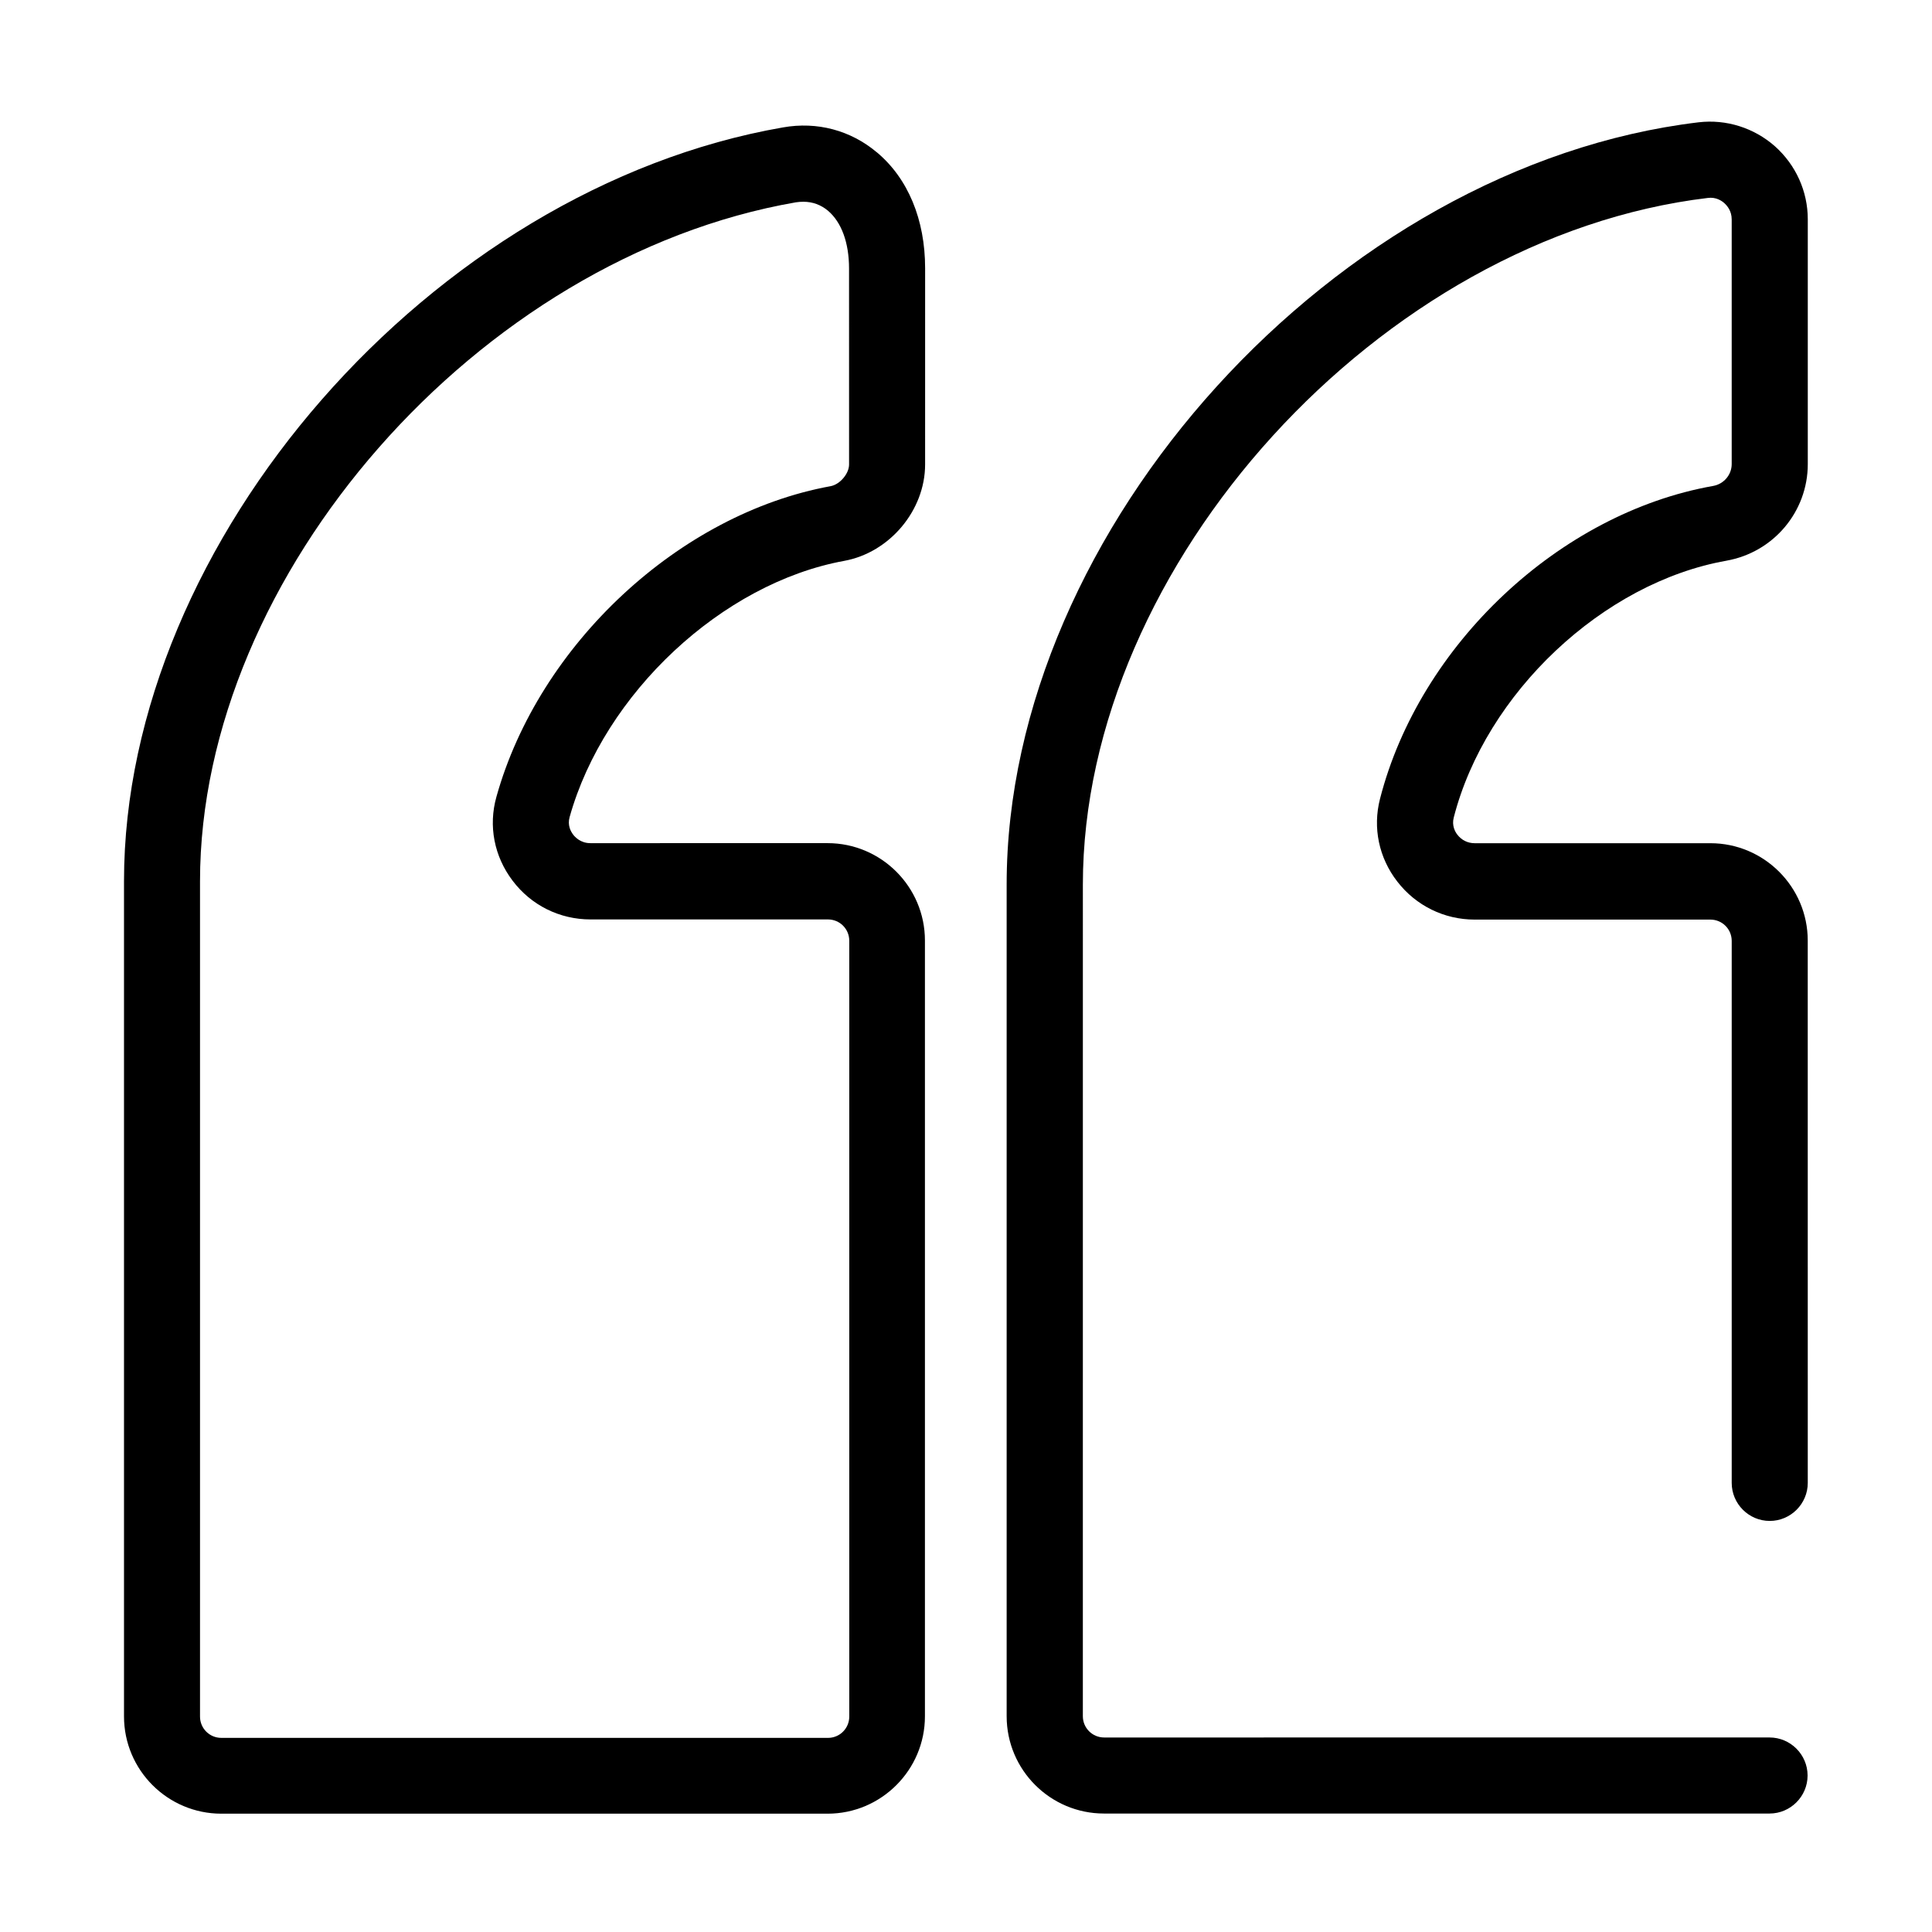
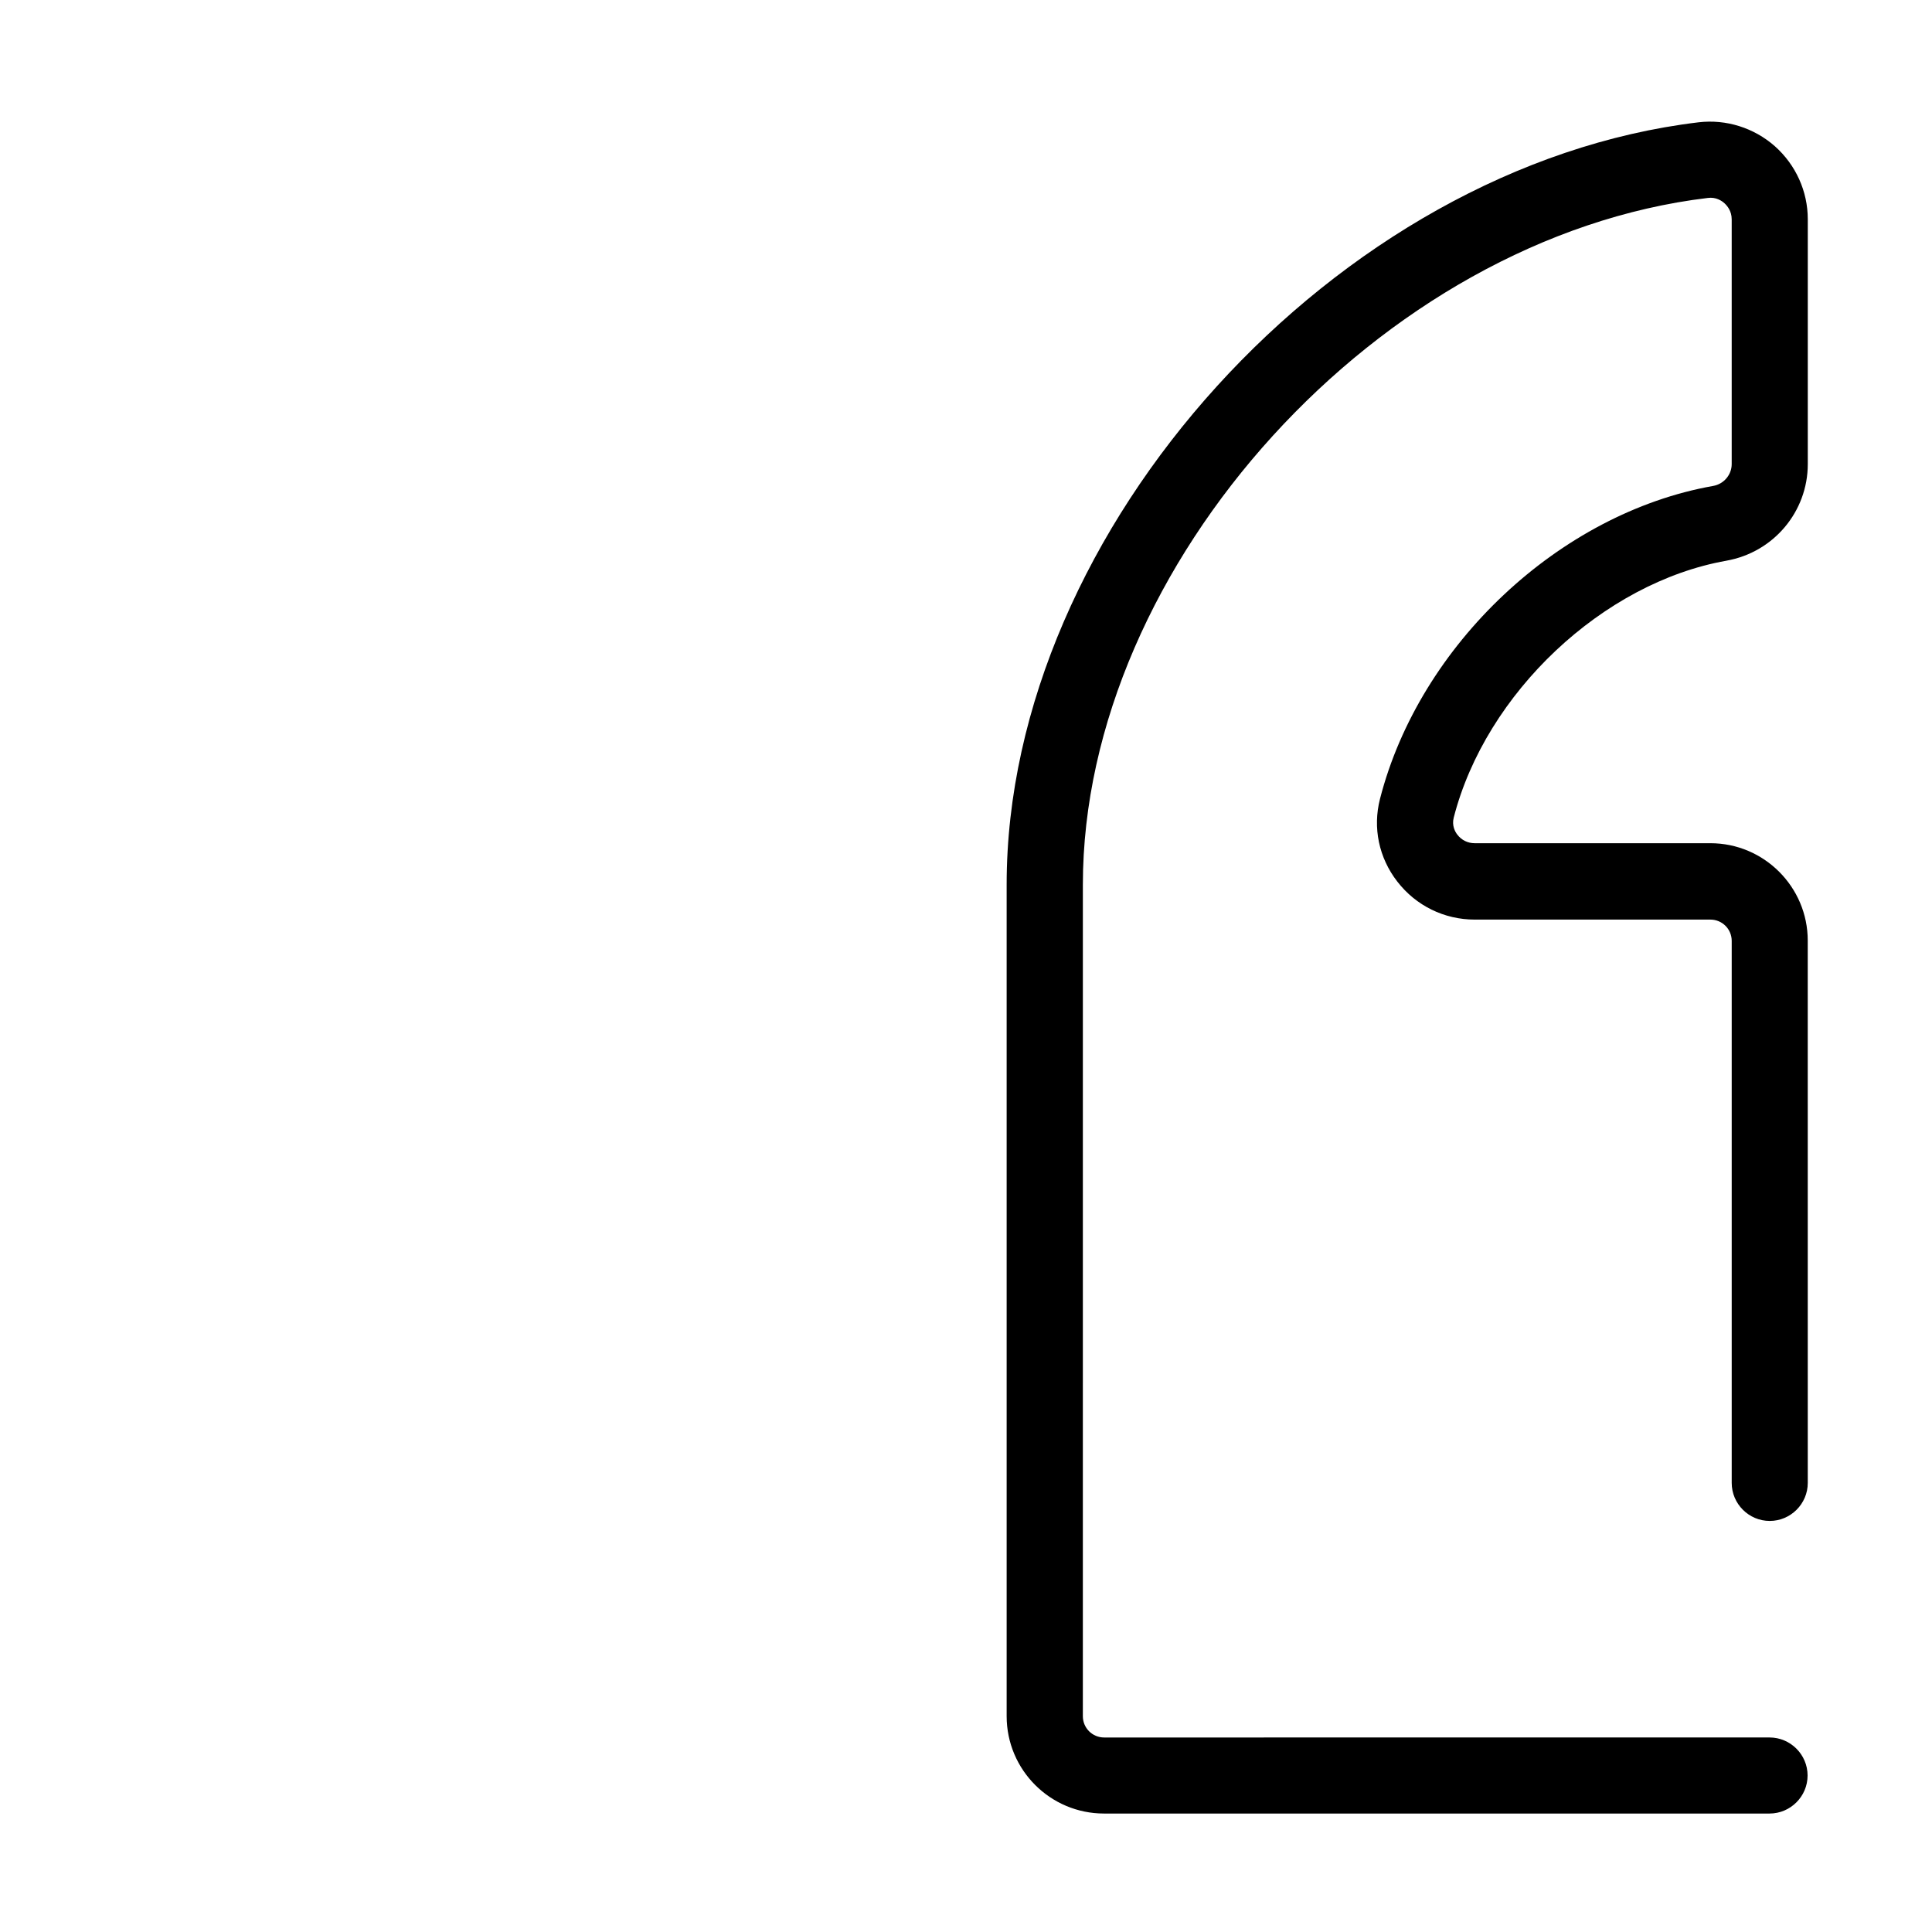
<svg xmlns="http://www.w3.org/2000/svg" fill="#000000" width="800px" height="800px" version="1.1" viewBox="144 144 512 512">
  <g>
-     <path d="m376.37 184.37c-6.953-5.844-15.82-8.211-24.887-6.602-93.008 16.176-174.62 109.53-174.62 199.76v221.32c0 14.258 11.586 25.797 25.797 25.797h160.66c14.207 0 25.797-11.586 25.797-25.797v-205.61c0-14.207-11.586-25.797-25.797-25.797l-62.875 0.004c-2.57 0-4.082-1.613-4.586-2.316-0.605-0.805-1.512-2.418-0.906-4.586 9.168-32.797 40.457-62.02 72.801-67.914 12.043-2.215 21.41-13.402 21.41-25.543l0.004-51.992c0-12.898-4.535-23.832-12.797-30.734zm-7.356 82.727c0 2.418-2.418 5.289-4.887 5.742-40.055 7.305-77.285 41.918-88.57 82.324-2.168 7.707-0.605 15.77 4.281 22.219 4.938 6.551 12.496 10.277 20.656 10.277h62.926c3.125 0 5.644 2.519 5.644 5.644v205.61c0 3.125-2.519 5.644-5.644 5.644l-160.77-0.004c-3.125 0-5.644-2.519-5.644-5.644v-221.38c0-81.215 73.809-165.3 157.89-179.91 0.656-0.102 1.359-0.152 2.016-0.152 2.418 0 4.637 0.805 6.5 2.367 3.578 3.023 5.594 8.465 5.594 15.316z" />
    <path d="m601.52 292.59c12.496-2.215 21.562-13 21.562-25.594v-64.891c0-7.406-3.176-14.41-8.715-19.348-5.543-4.887-12.898-7.203-20.203-6.348-95.977 11.488-183.39 107.77-183.39 201.98v220.42c0 14.258 11.586 25.797 25.797 25.797h176.38c5.543 0 10.078-4.535 10.078-10.078s-4.535-10.078-10.078-10.078l-176.34 0.004c-3.125 0-5.644-2.519-5.644-5.644l0.004-220.37c0-84.84 78.945-171.6 165.6-181.98 2.168-0.301 3.727 0.754 4.434 1.41s1.914 2.016 1.914 4.281v64.84c0 2.82-2.066 5.289-4.938 5.793-40.656 7.203-77.789 42.066-88.266 82.926-1.965 7.656-0.301 15.617 4.586 21.914 4.938 6.398 12.445 10.078 20.504 10.078h62.473c3.125 0 5.644 2.519 5.644 5.644v143.64c0 5.543 4.535 10.078 10.078 10.078s10.078-4.535 10.078-10.078l-0.008-143.73c0-14.207-11.586-25.797-25.797-25.797h-62.473c-1.812 0-3.477-0.805-4.586-2.266-0.605-0.754-1.512-2.418-0.957-4.535 8.465-32.996 39.551-62.27 72.25-68.062z" />
  </g>
</svg>